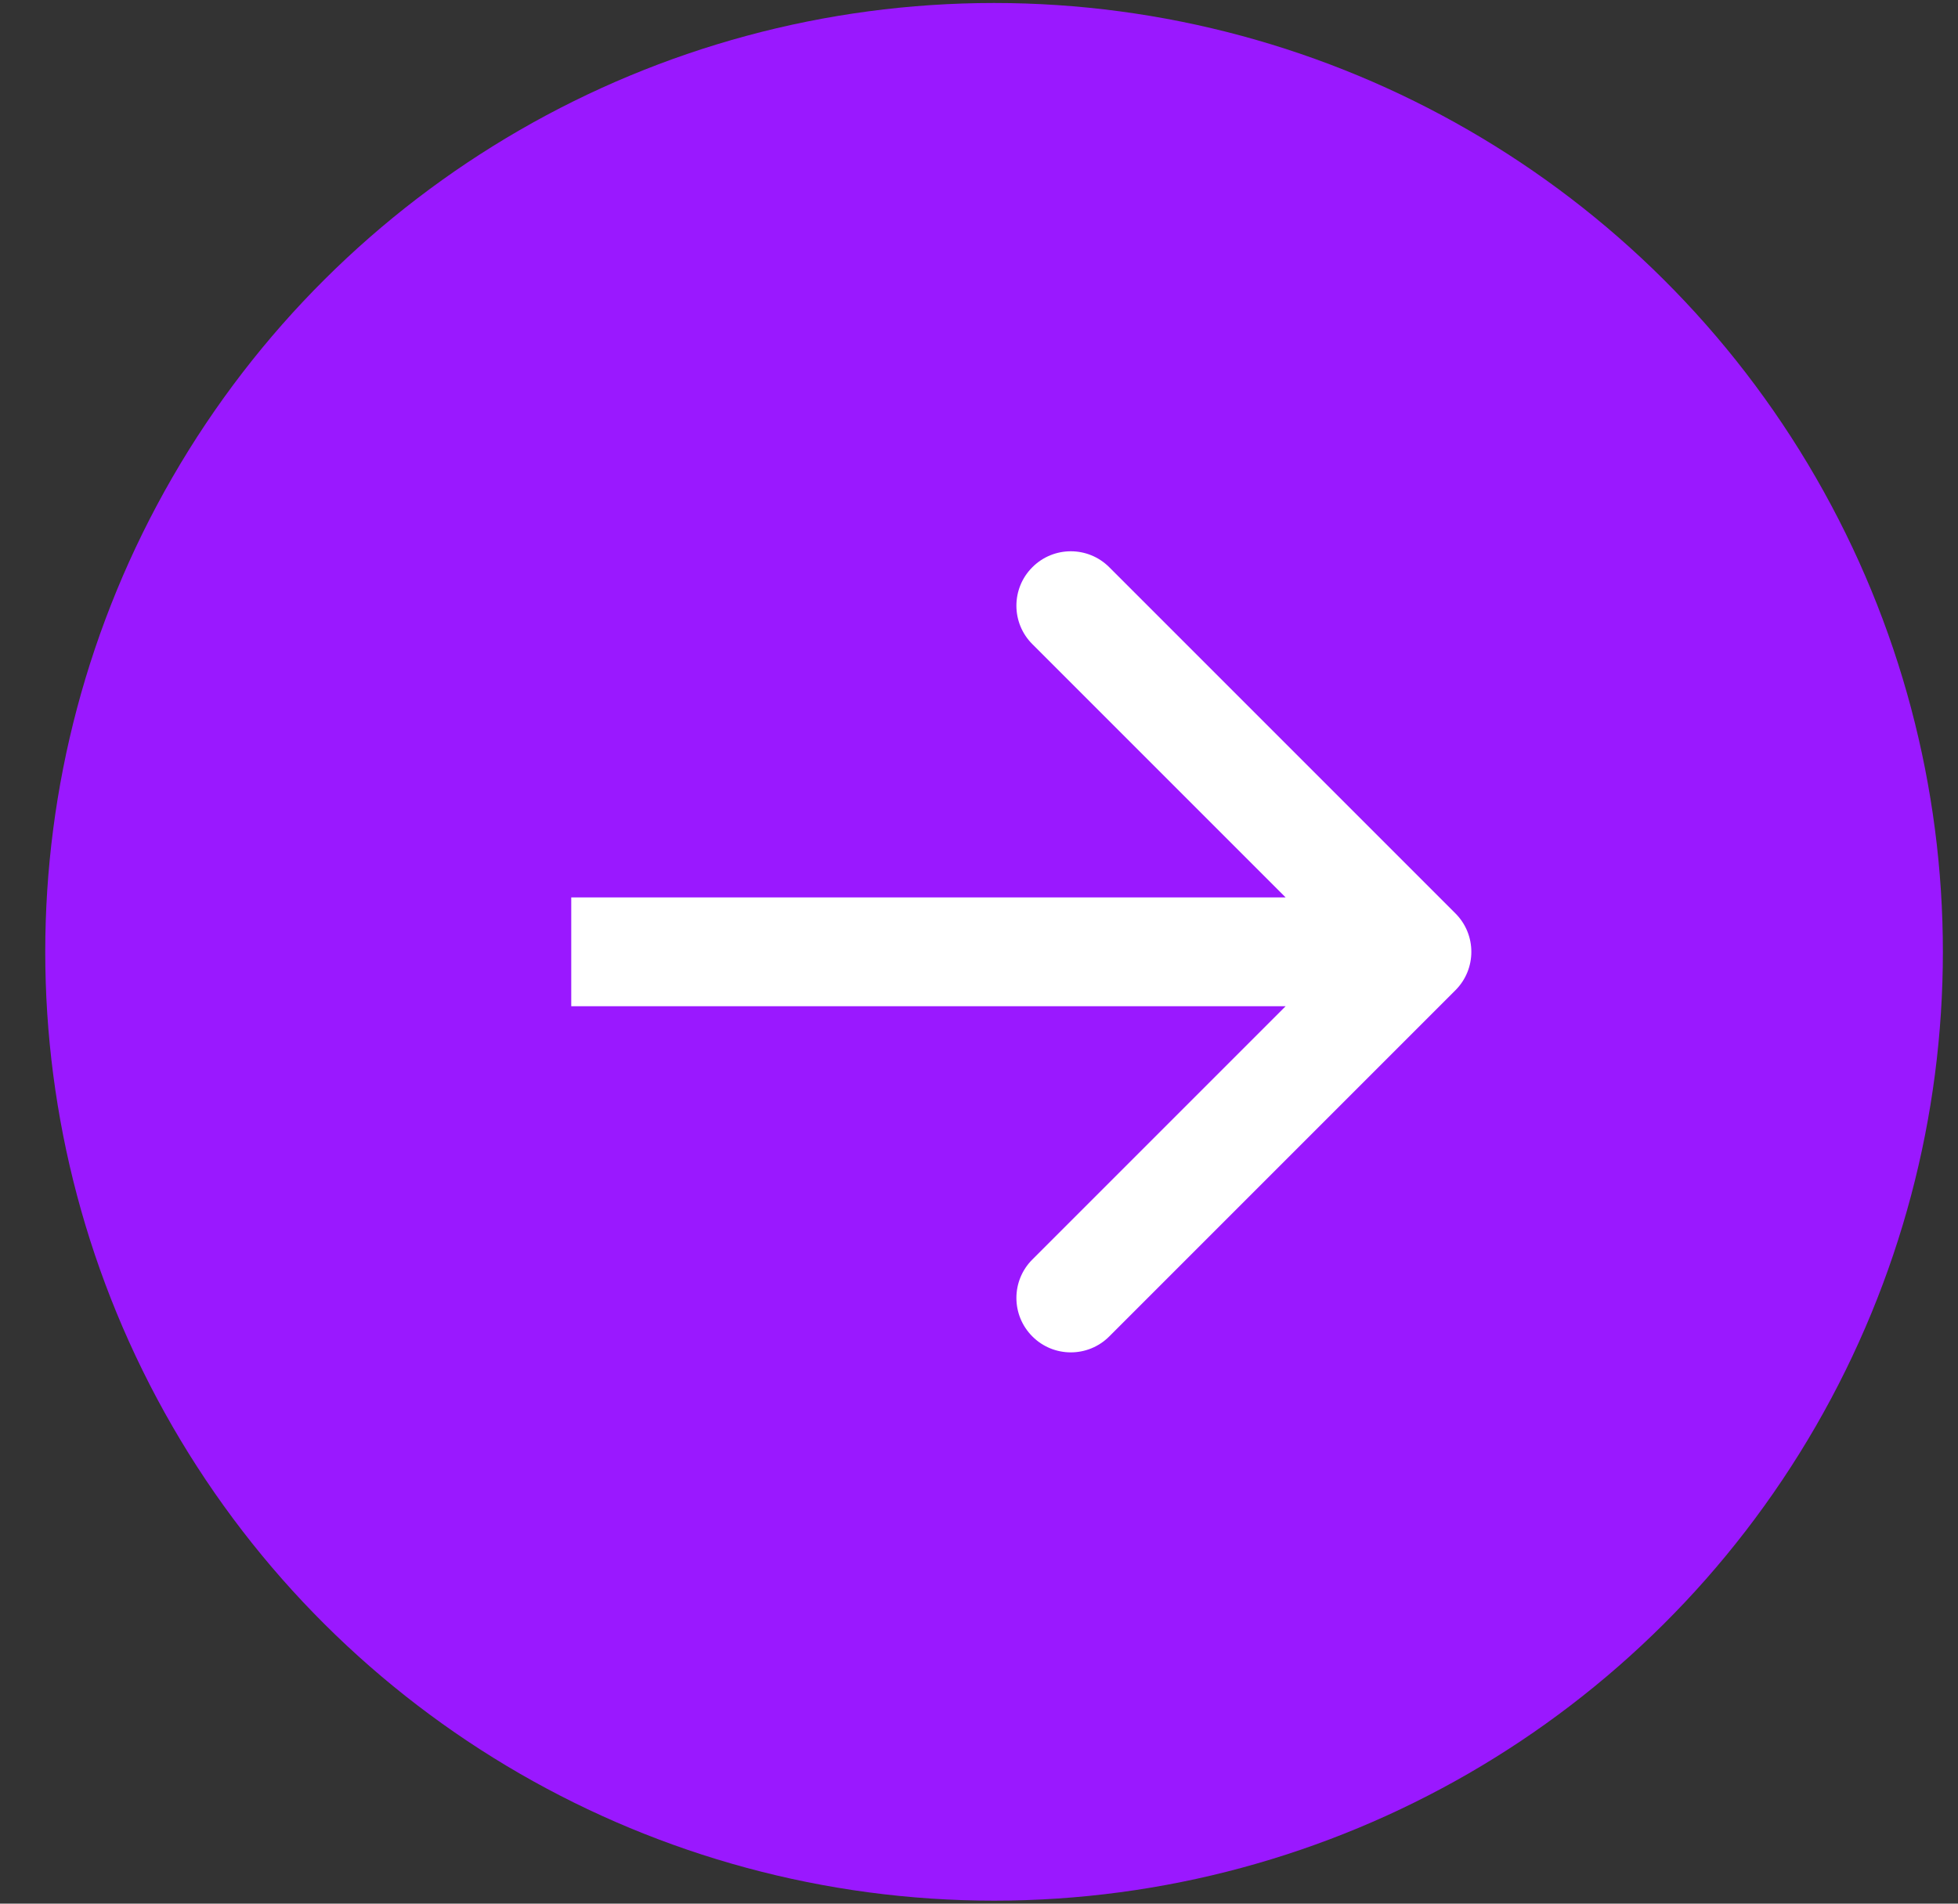
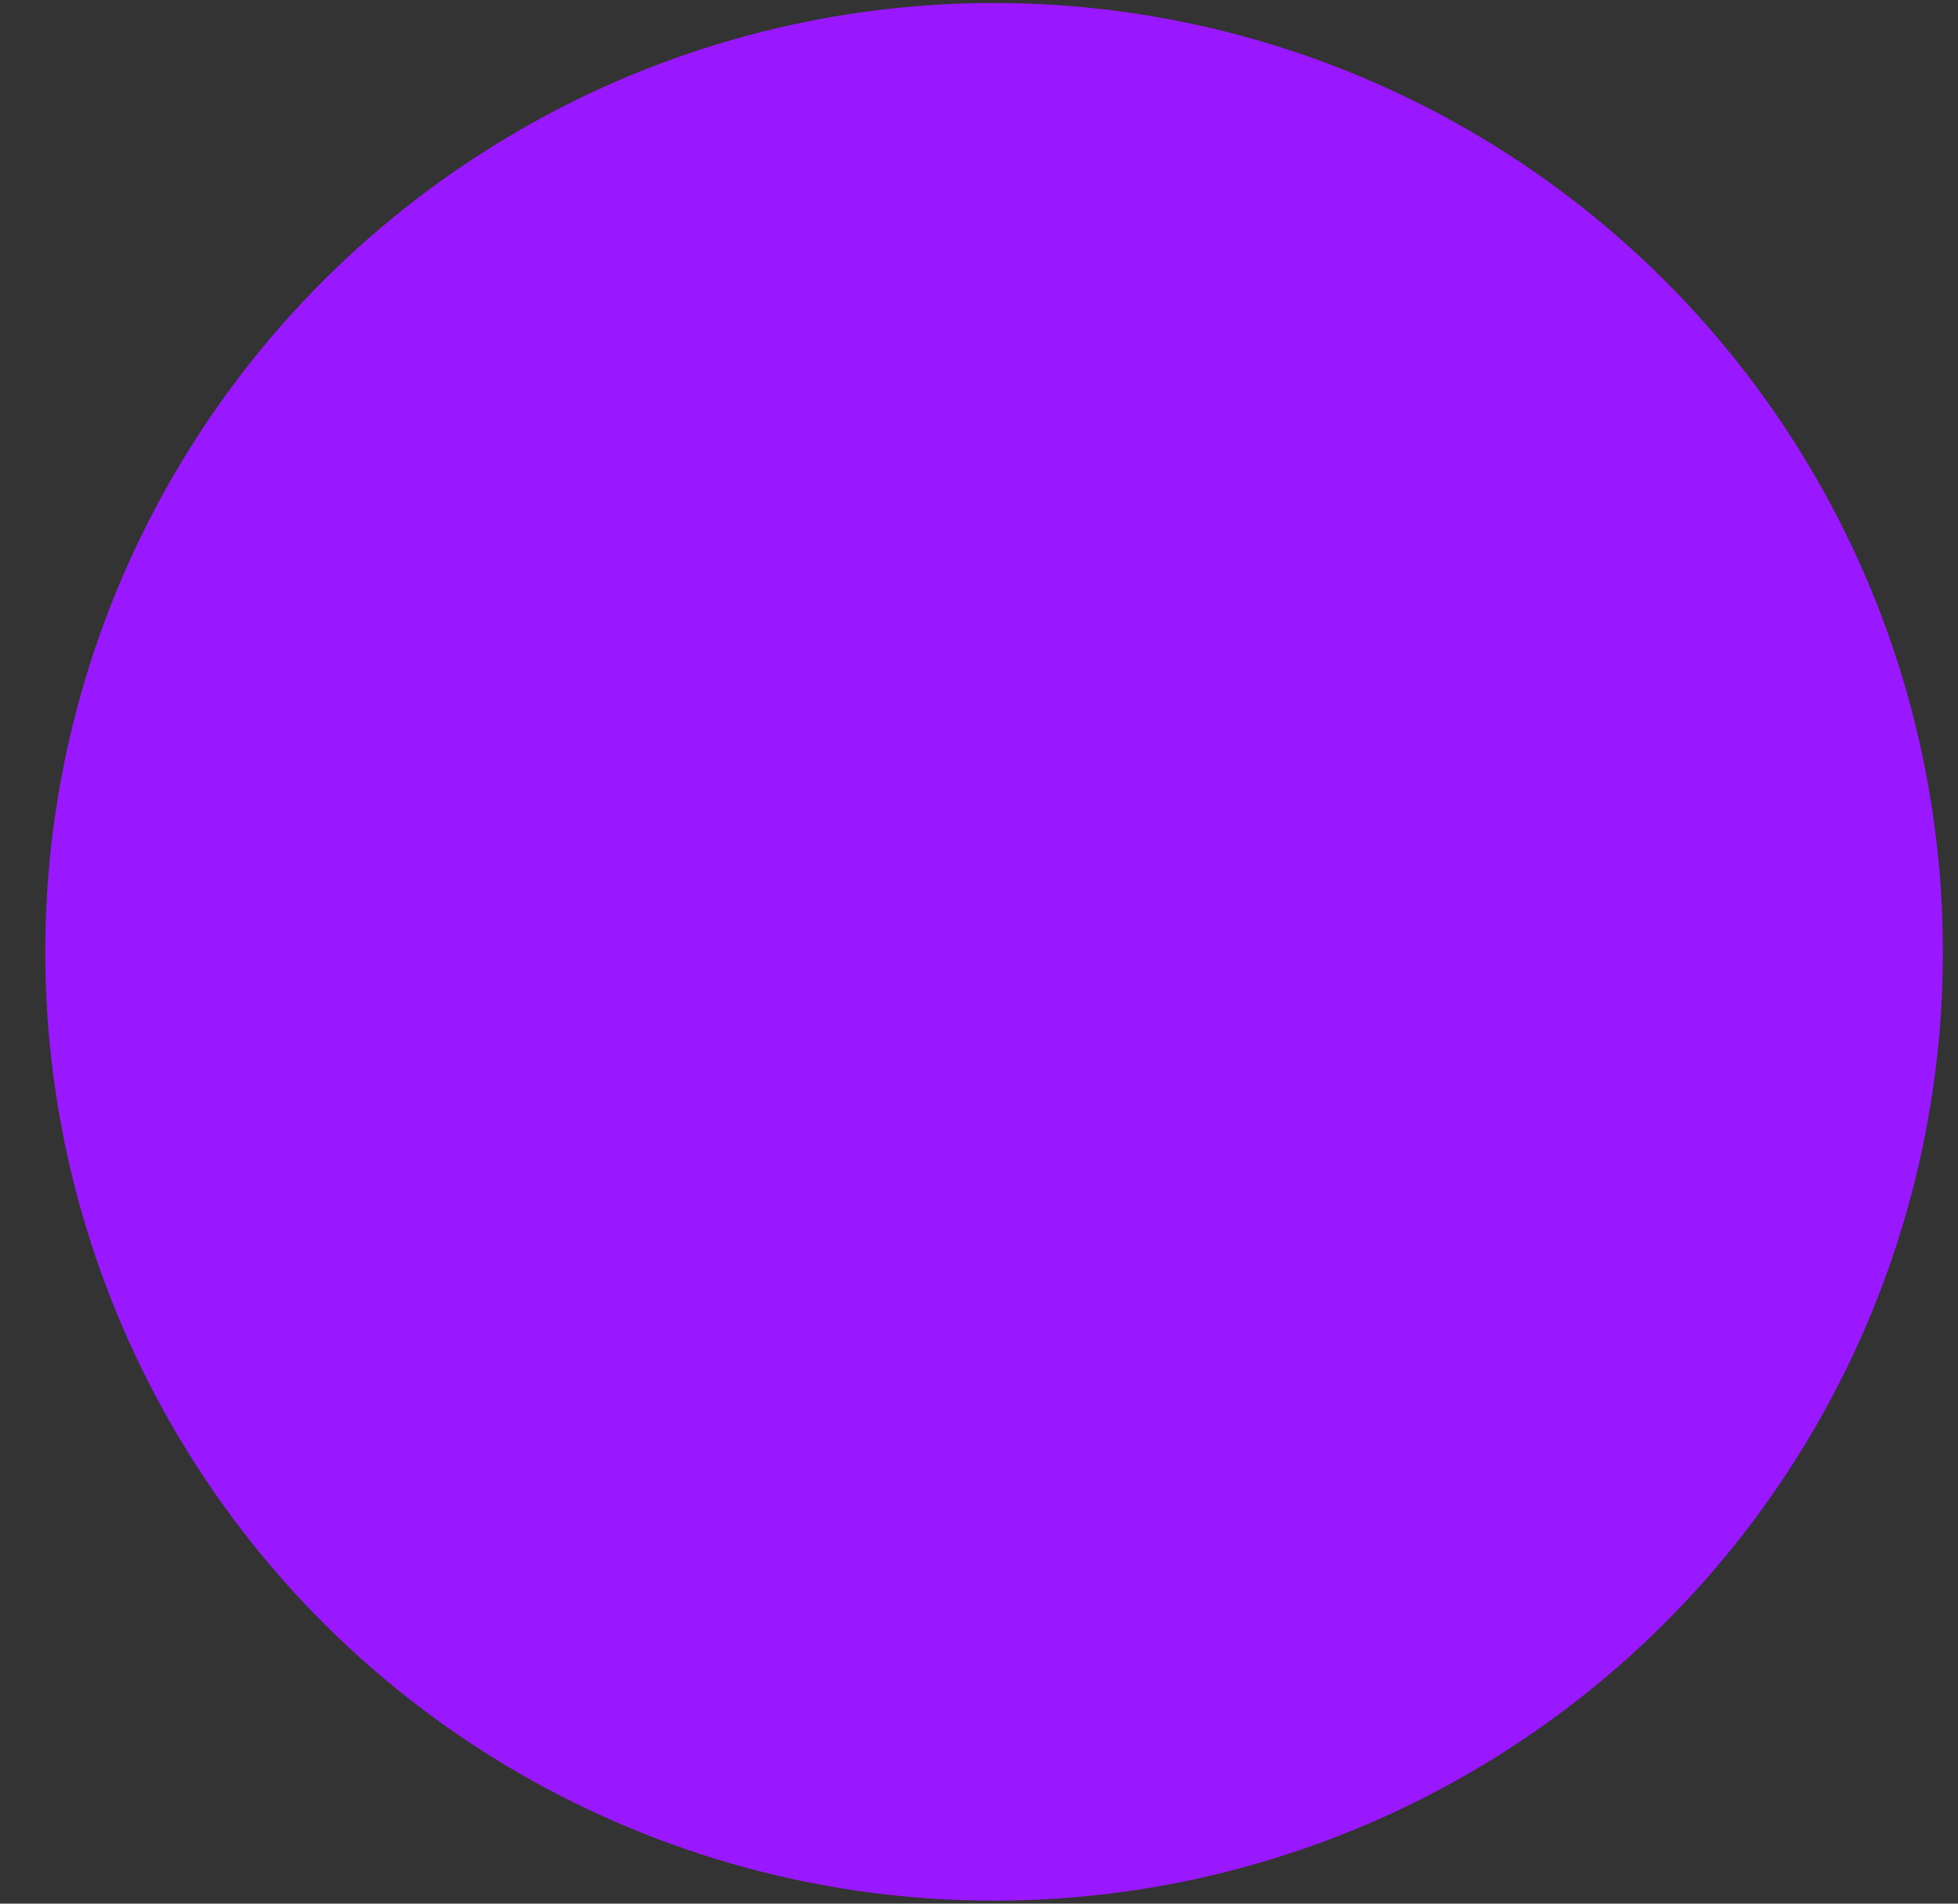
<svg xmlns="http://www.w3.org/2000/svg" width="36" height="35" viewBox="0 0 36 35" fill="none">
  <rect x="0" y="0" width="36" height="35" fill="#333333" stroke="none" />
  <circle cx="18.277" cy="17.5" r="17.445" transform="rotate(-90 18.277 17.5)" fill="#9A18FF" />
-   <path d="M26.759 18.207C27.15 17.817 27.15 17.183 26.759 16.793L20.395 10.429C20.005 10.038 19.371 10.038 18.981 10.429C18.59 10.819 18.59 11.453 18.981 11.843L24.638 17.5L18.981 23.157C18.59 23.547 18.59 24.18 18.981 24.571C19.371 24.962 20.005 24.962 20.395 24.571L26.759 18.207ZM10.503 17.5L10.503 18.5L26.052 18.5L26.052 17.5L26.052 16.5L10.503 16.5L10.503 17.5Z" fill="white" />
</svg>